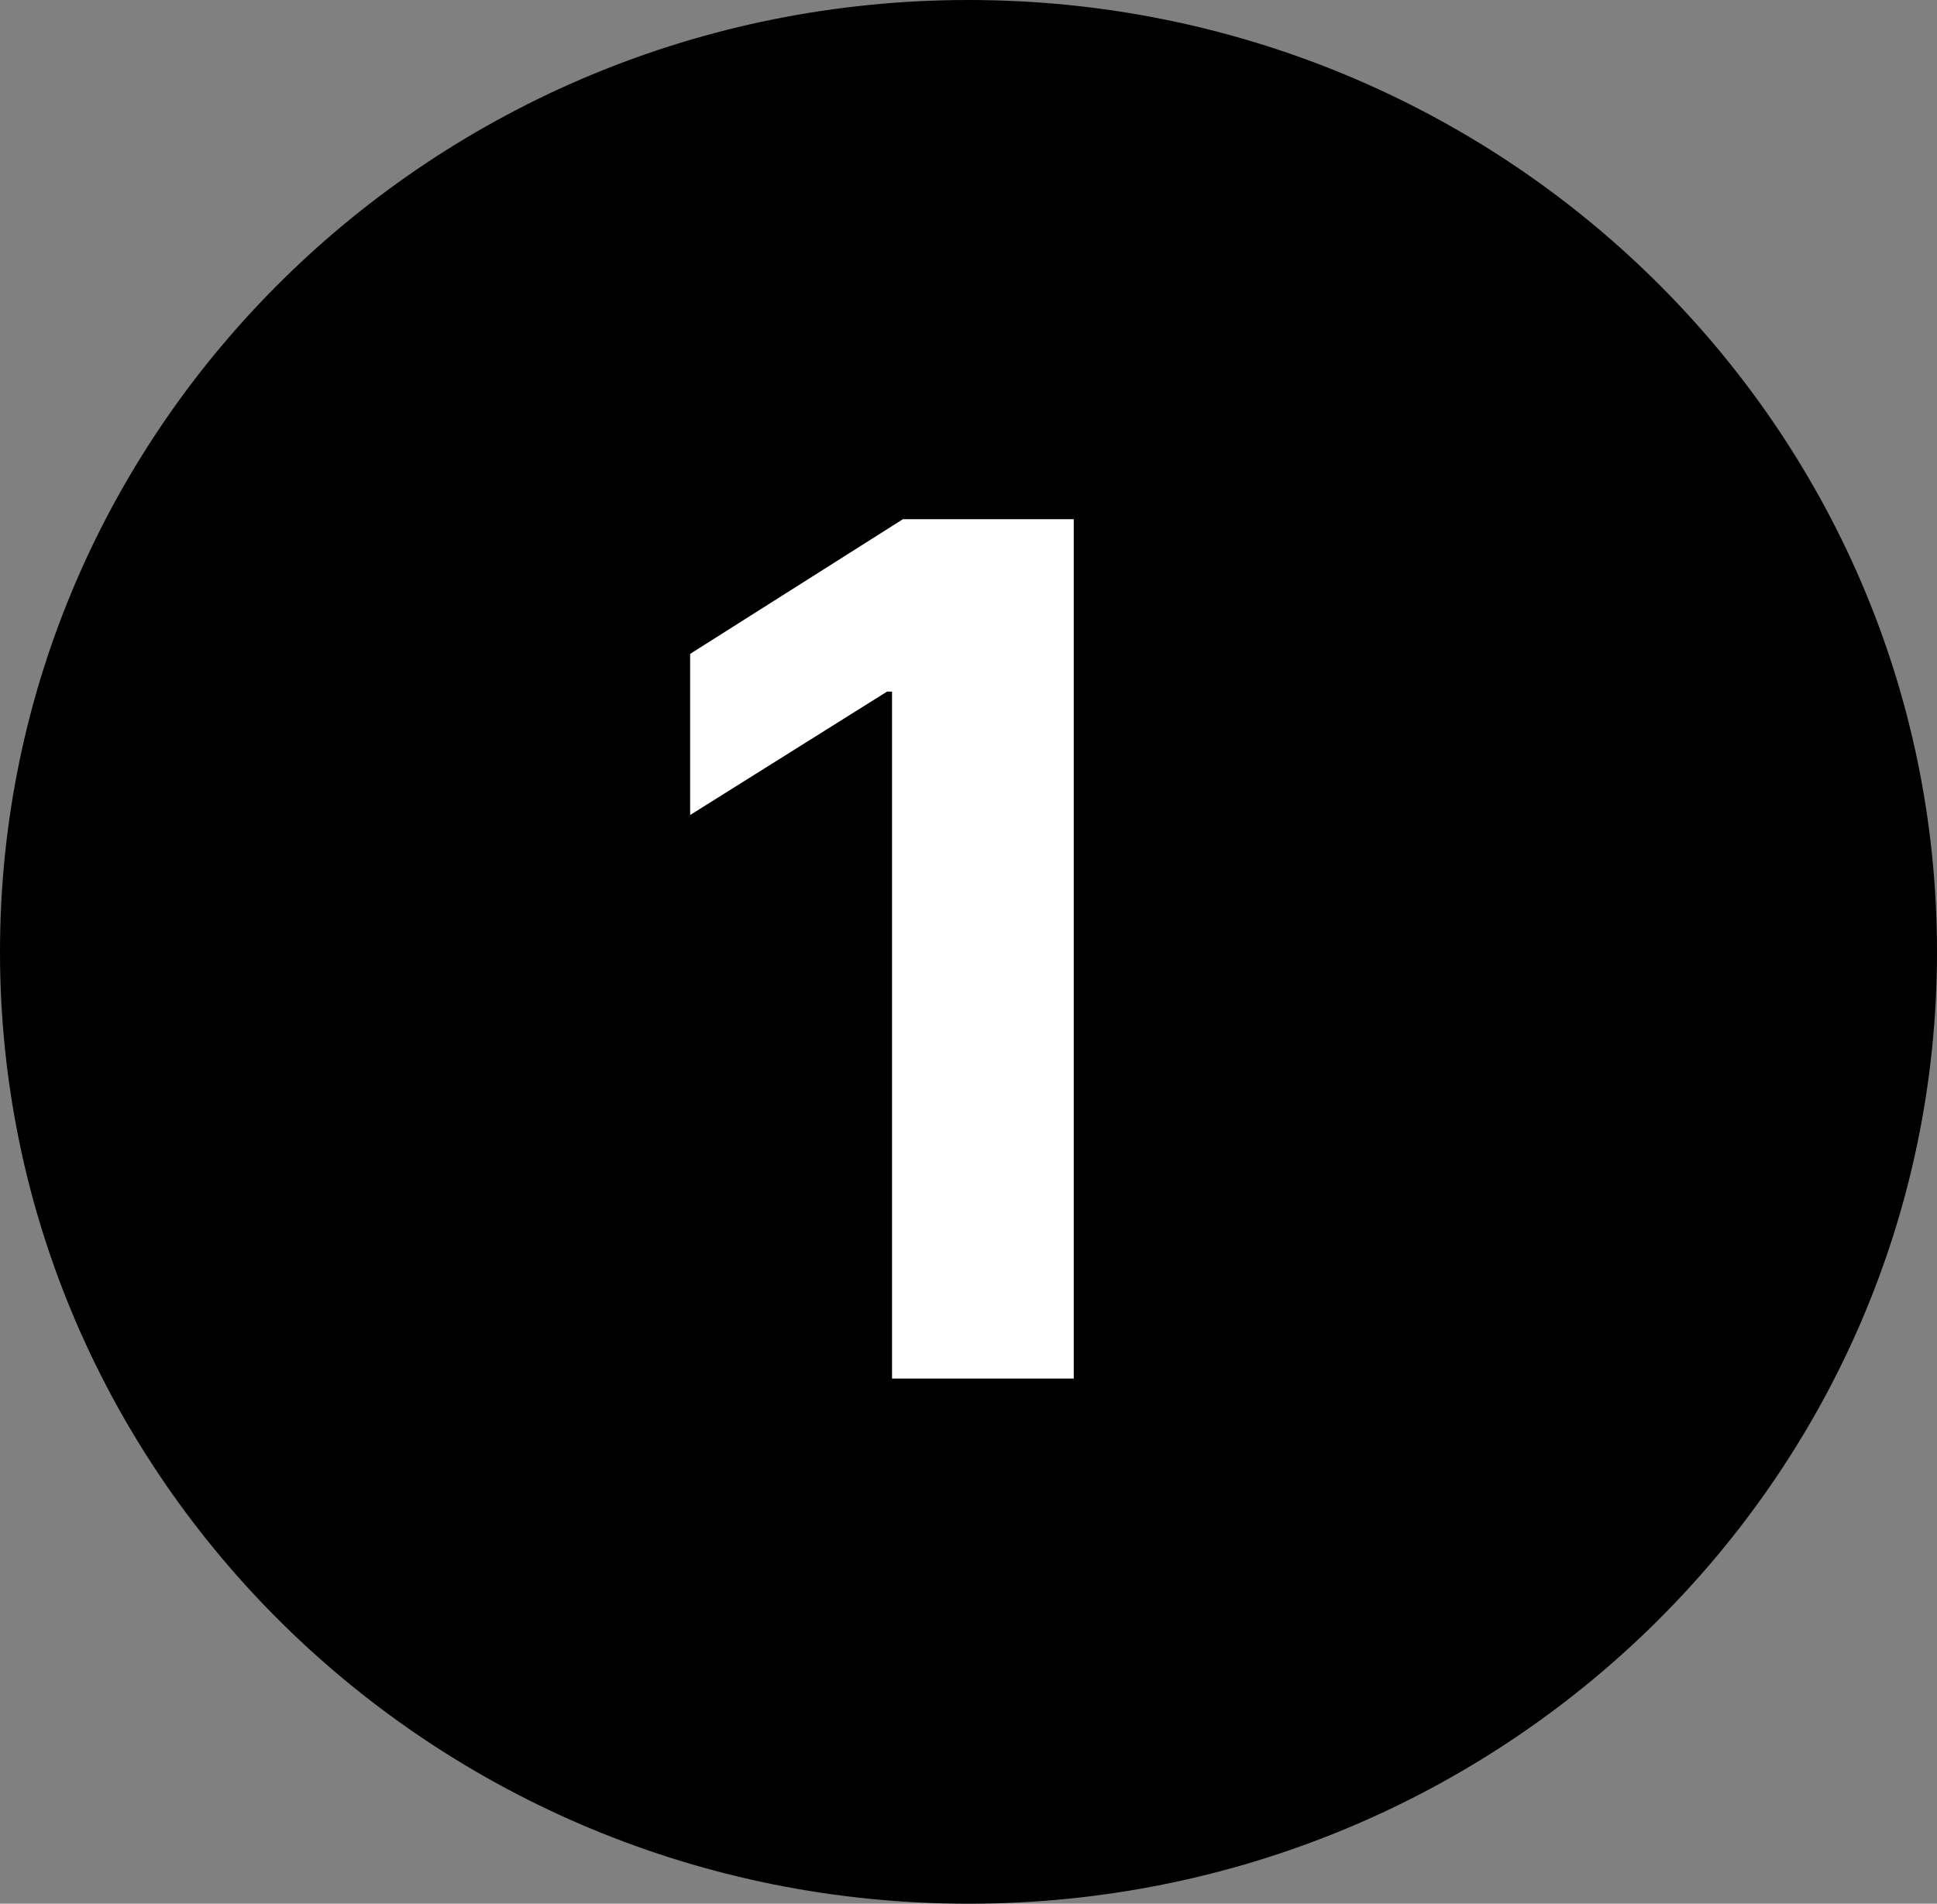
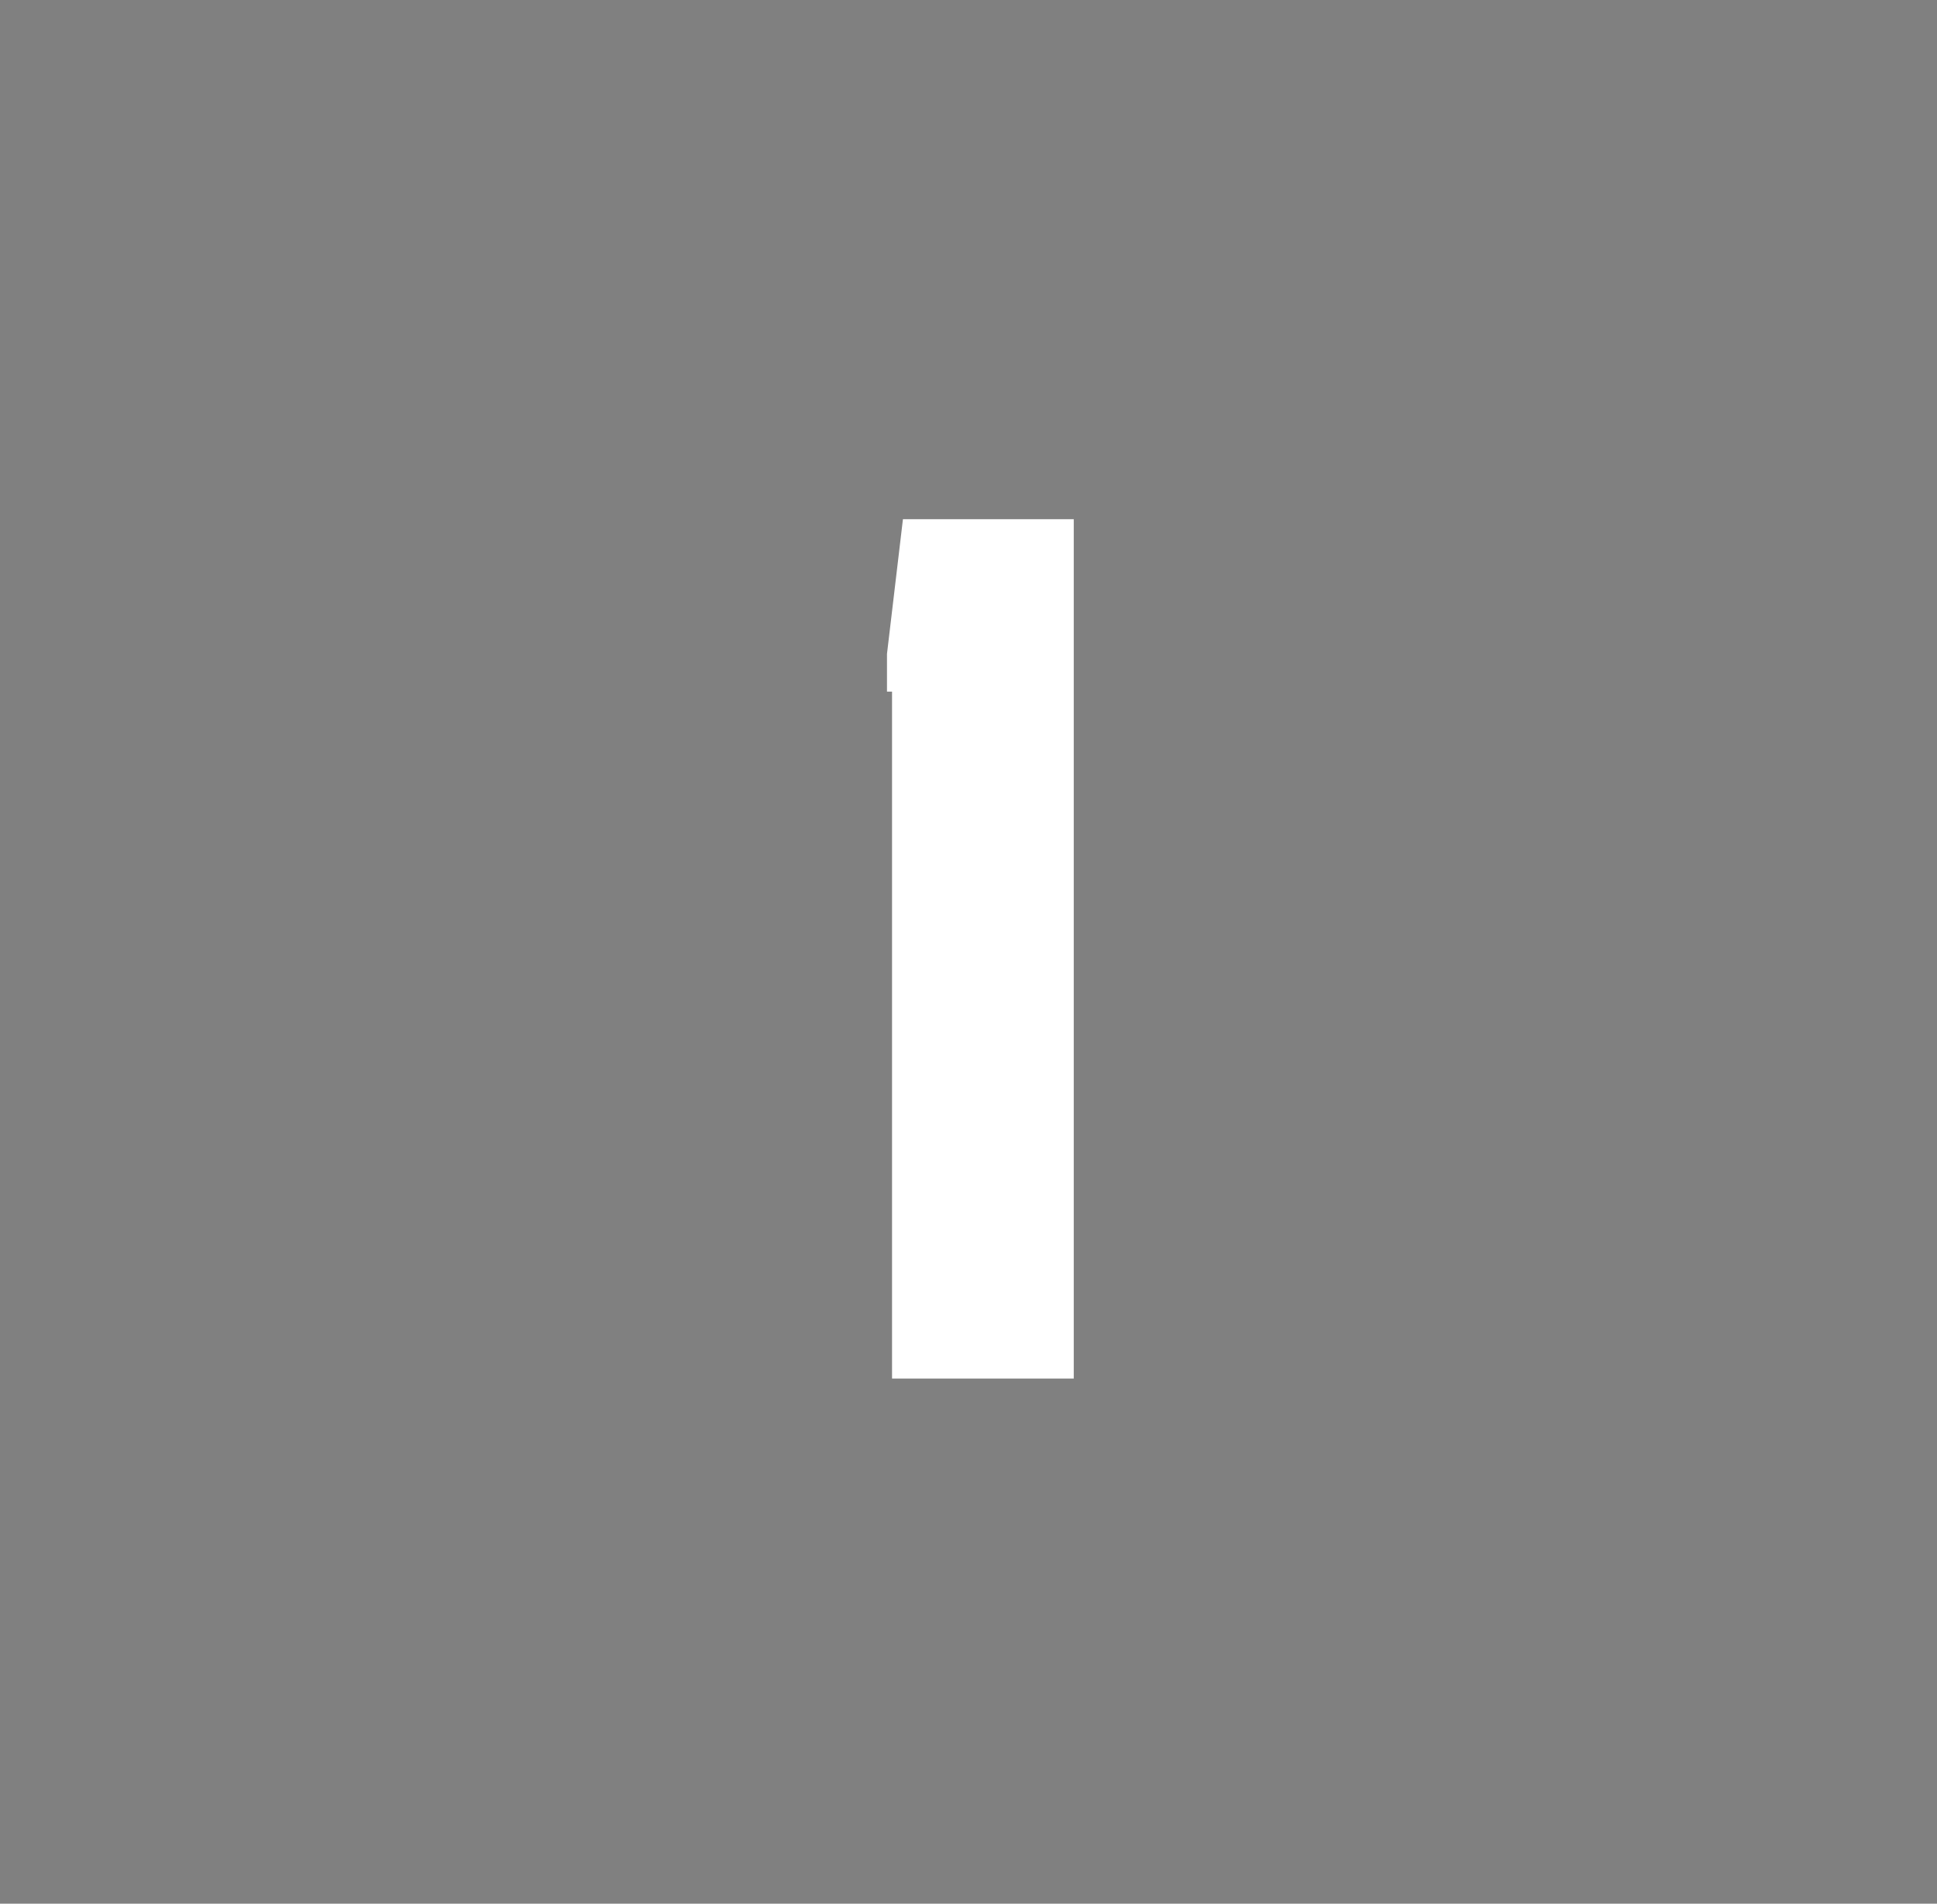
<svg xmlns="http://www.w3.org/2000/svg" width="59" height="58" viewBox="0 0 59 58" fill="none">
  <rect x="0" y="0" width="59" height="58" fill="#808080" stroke="none" />
-   <path d="M59 29C59 45.016 45.792 58 29.5 58C13.208 58 0 45.016 0 29C0 12.984 13.208 0 29.5 0C45.792 0 59 12.984 59 29Z" fill="black" />
-   <path d="M32.706 15.818V42H27.171V21.072H27.017L21.021 24.831V19.922L27.503 15.818H32.706Z" fill="white" />
+   <path d="M32.706 15.818V42H27.171V21.072H27.017V19.922L27.503 15.818H32.706Z" fill="white" />
</svg>